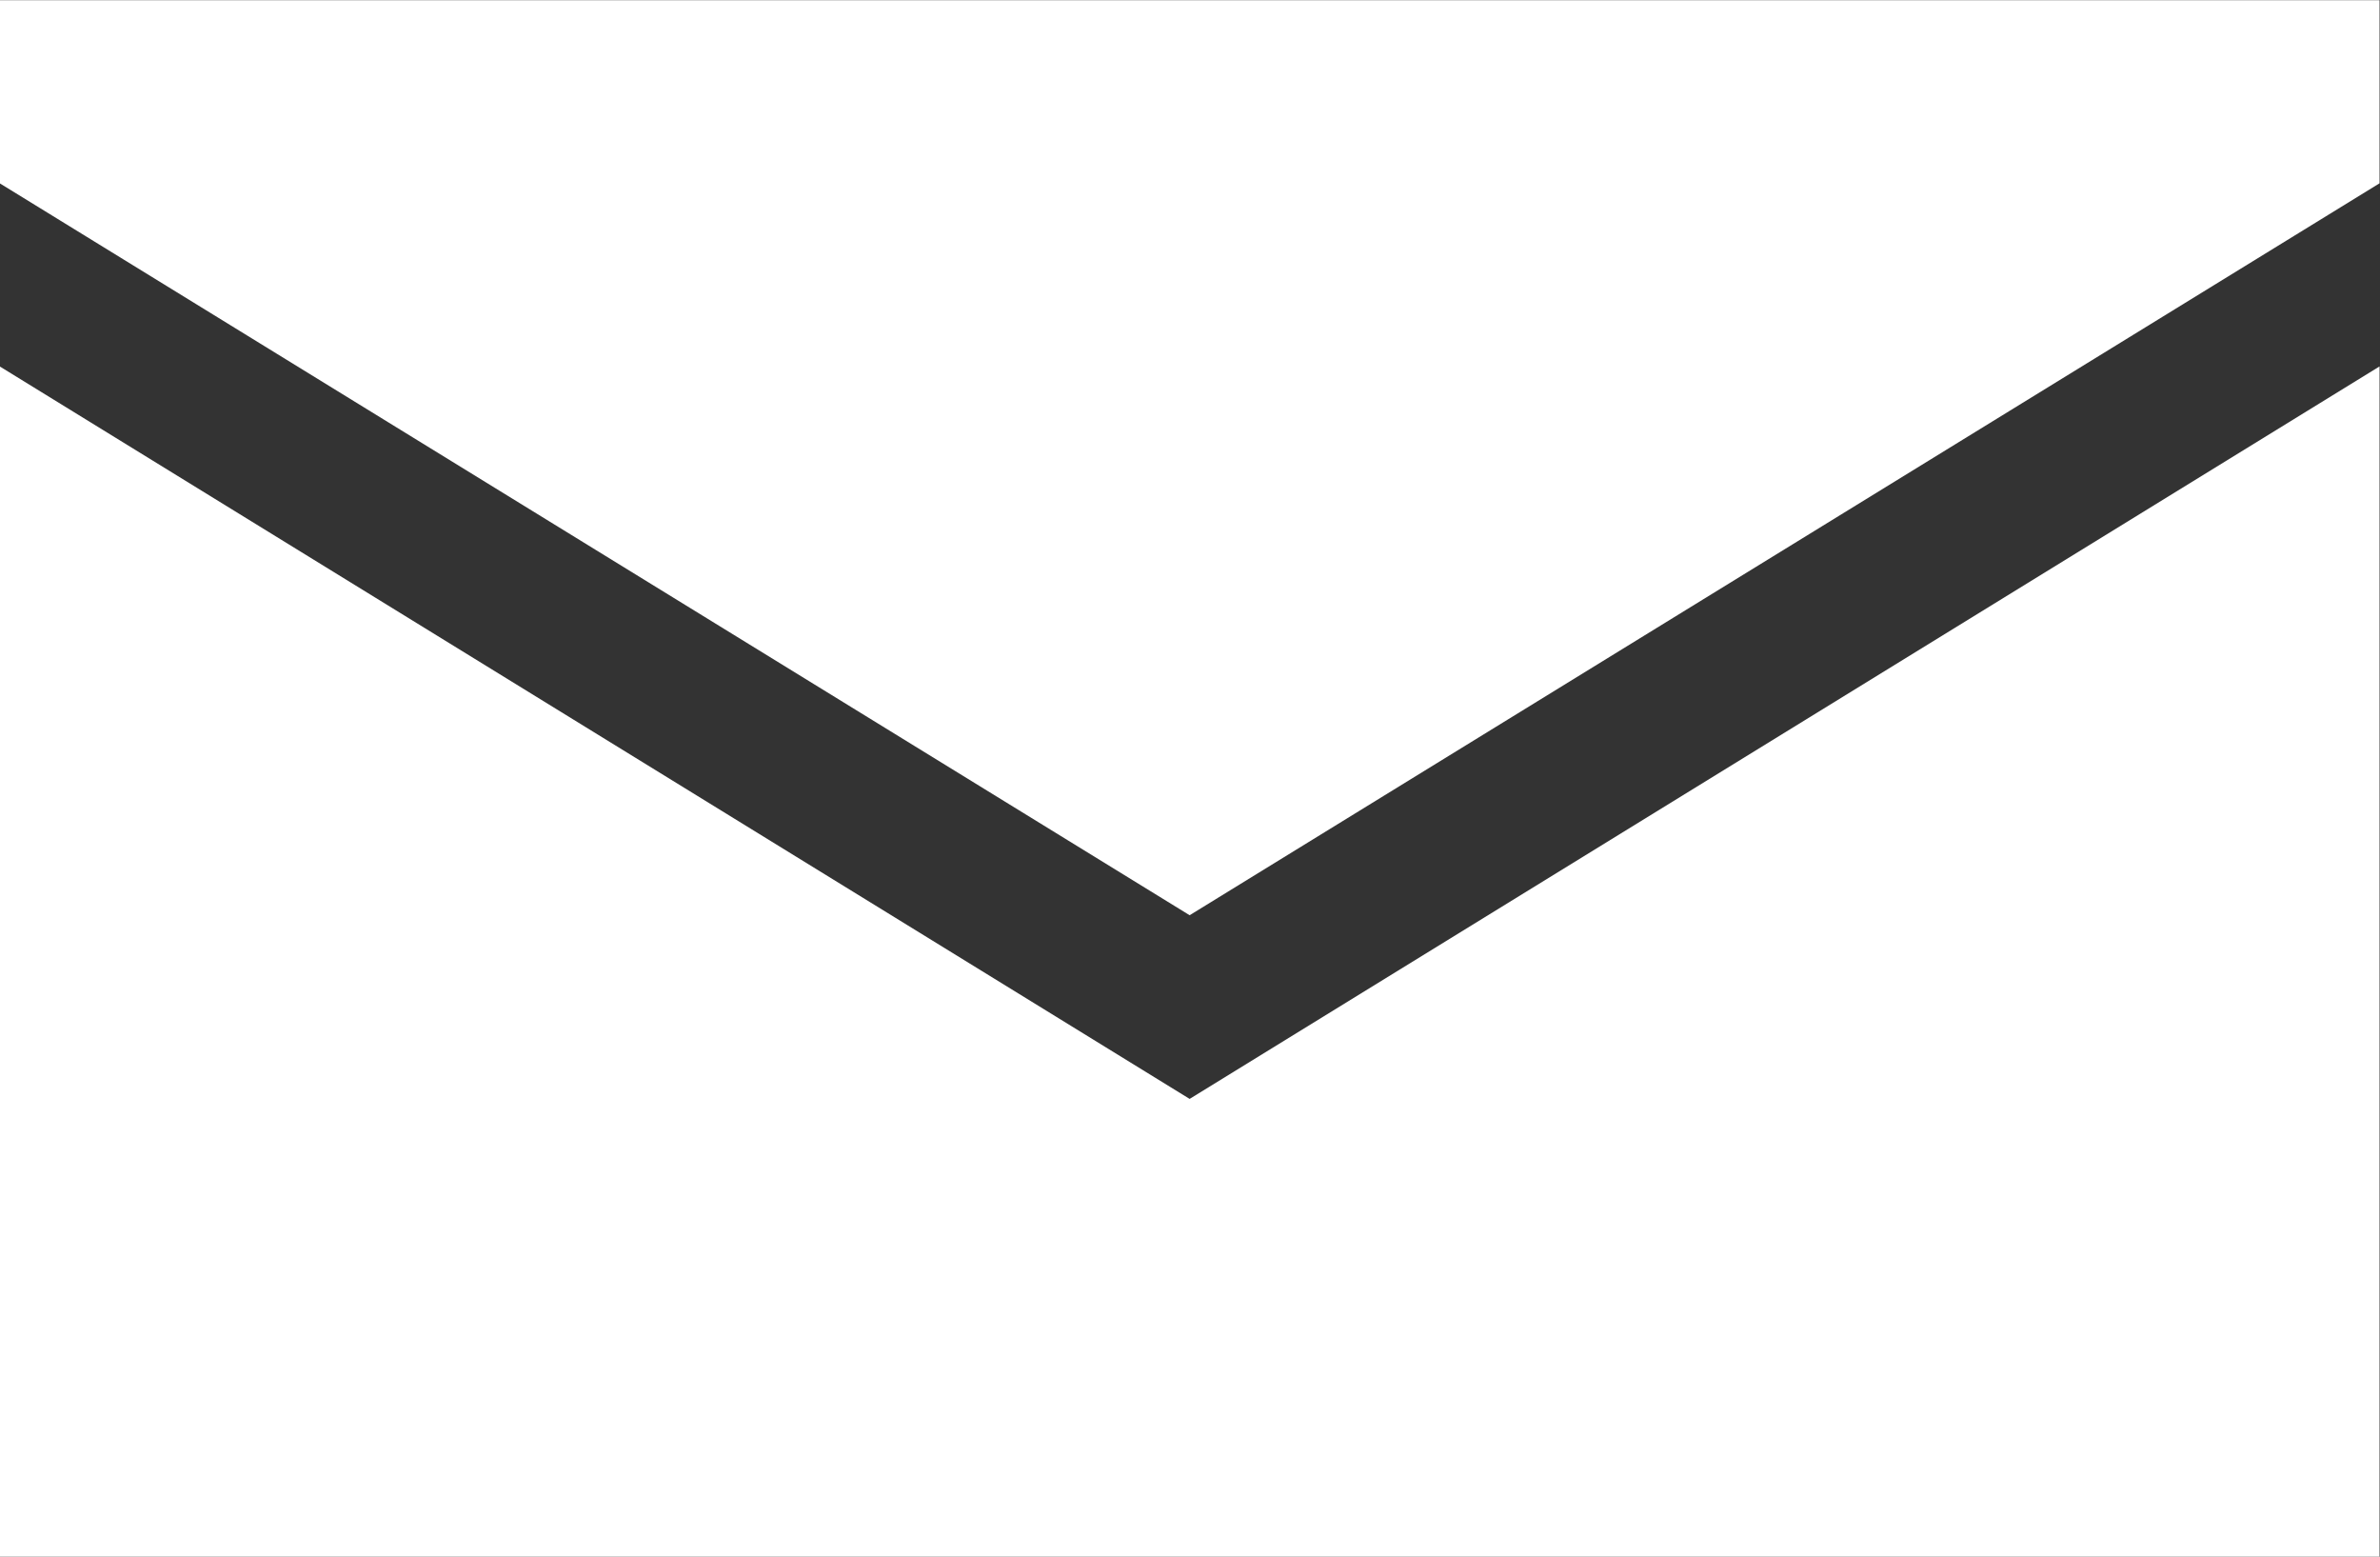
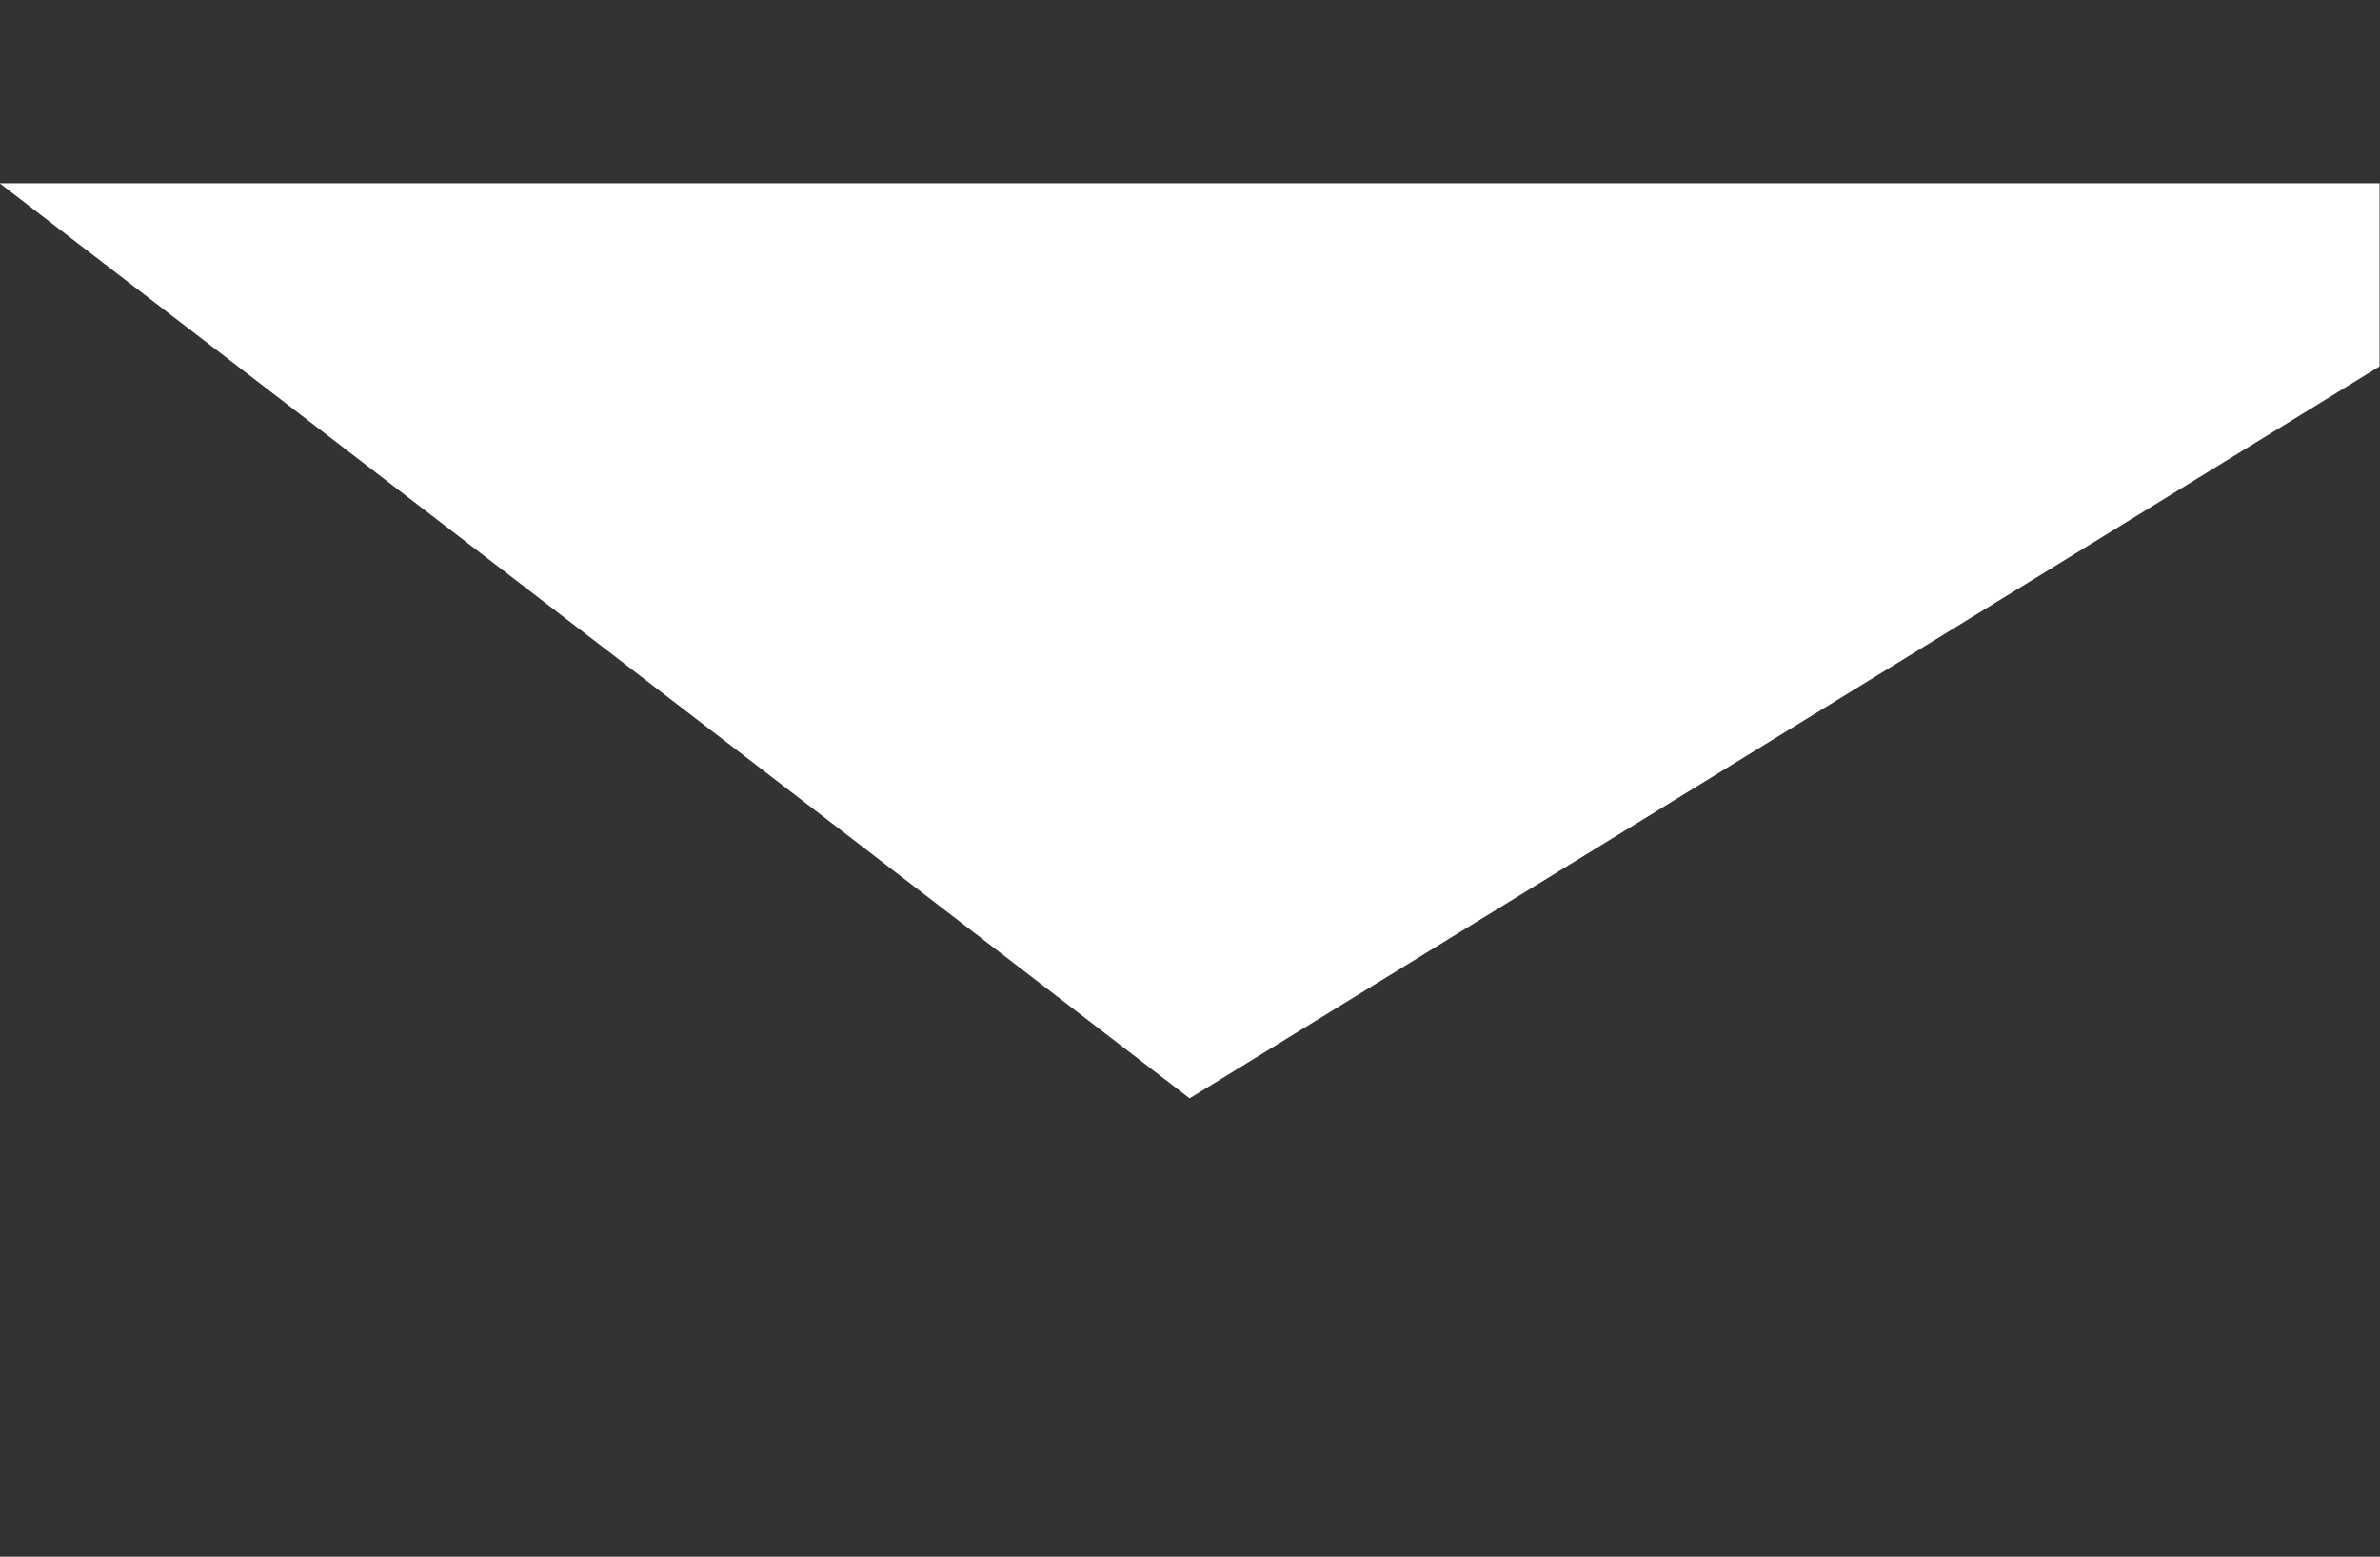
<svg xmlns="http://www.w3.org/2000/svg" width="26.002" height="17.002" viewBox="0 0 26.002 17.002">
  <rect x="0" y="0" width="26.002" height="17.002" fill="#333333" stroke="none" />
  <defs>
    <style>.a{fill:#fff}</style>
  </defs>
-   <path class="a" d="M25.997 17.002h-26v-13l13 8 13-8v13z" />
-   <path class="a" d="M-.003 2.002v-2h26v2l-13 7.994z" />
+   <path class="a" d="M-.003 2.002h26v2l-13 7.994z" />
</svg>